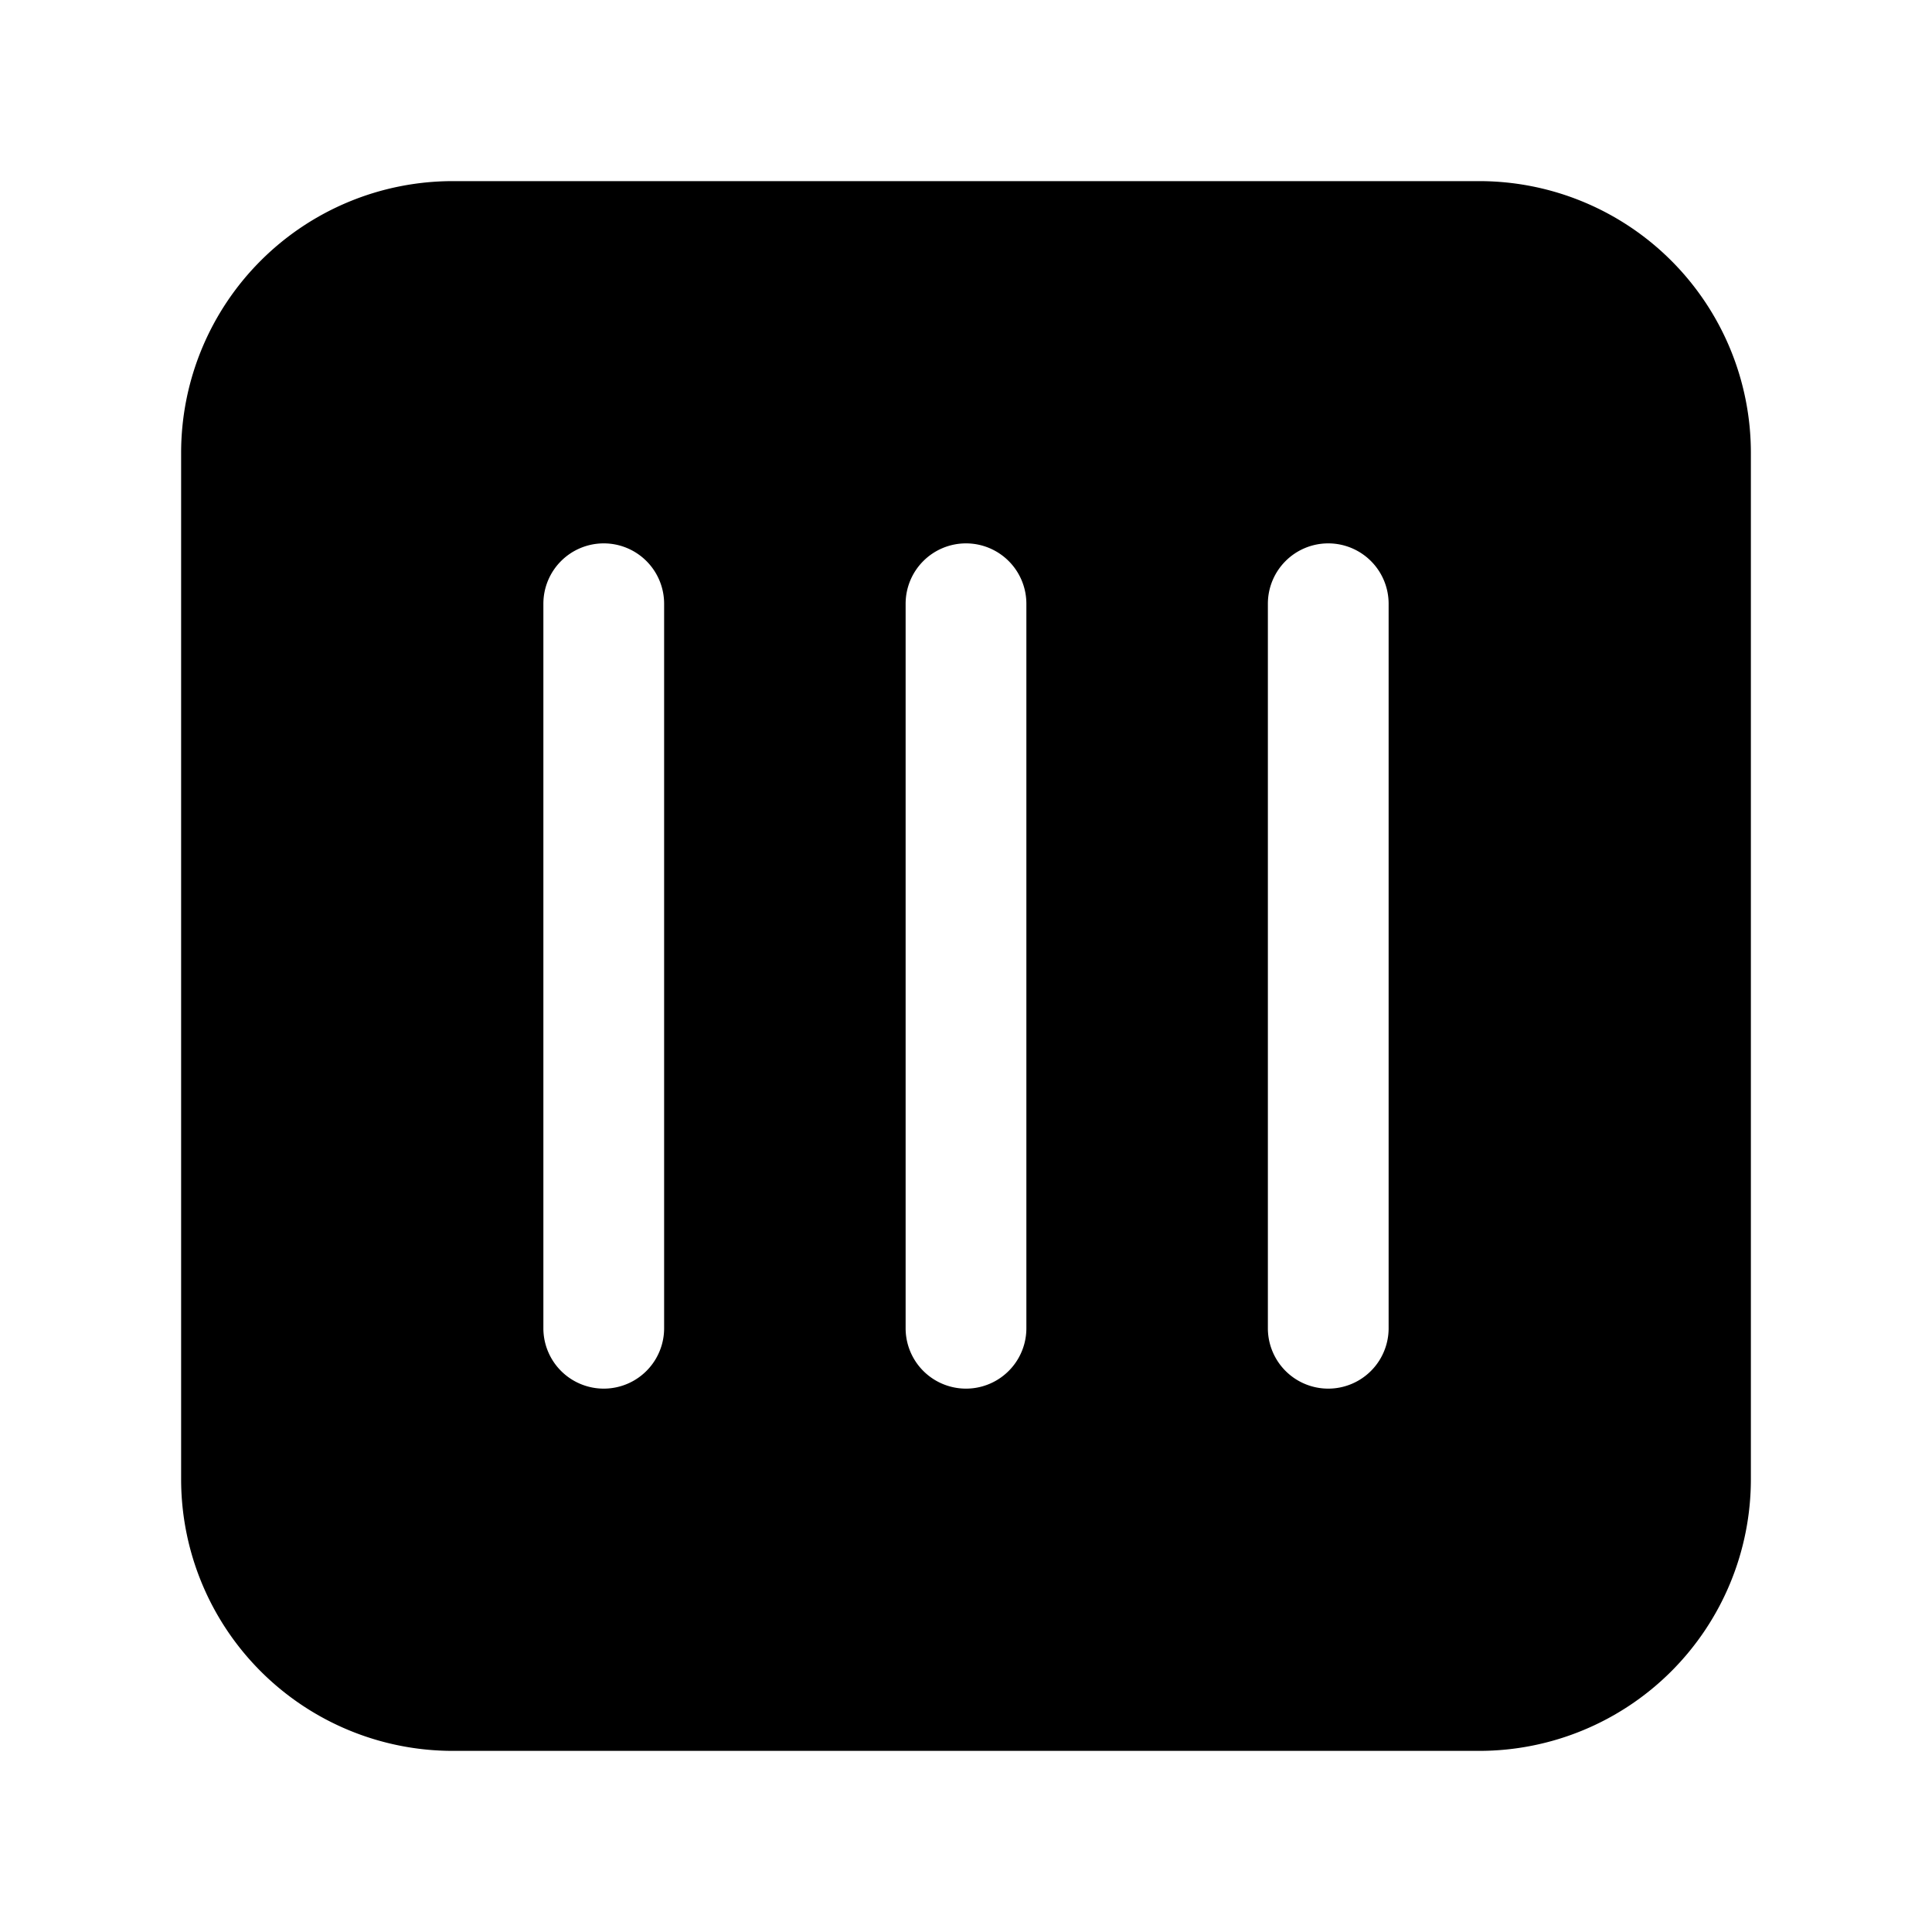
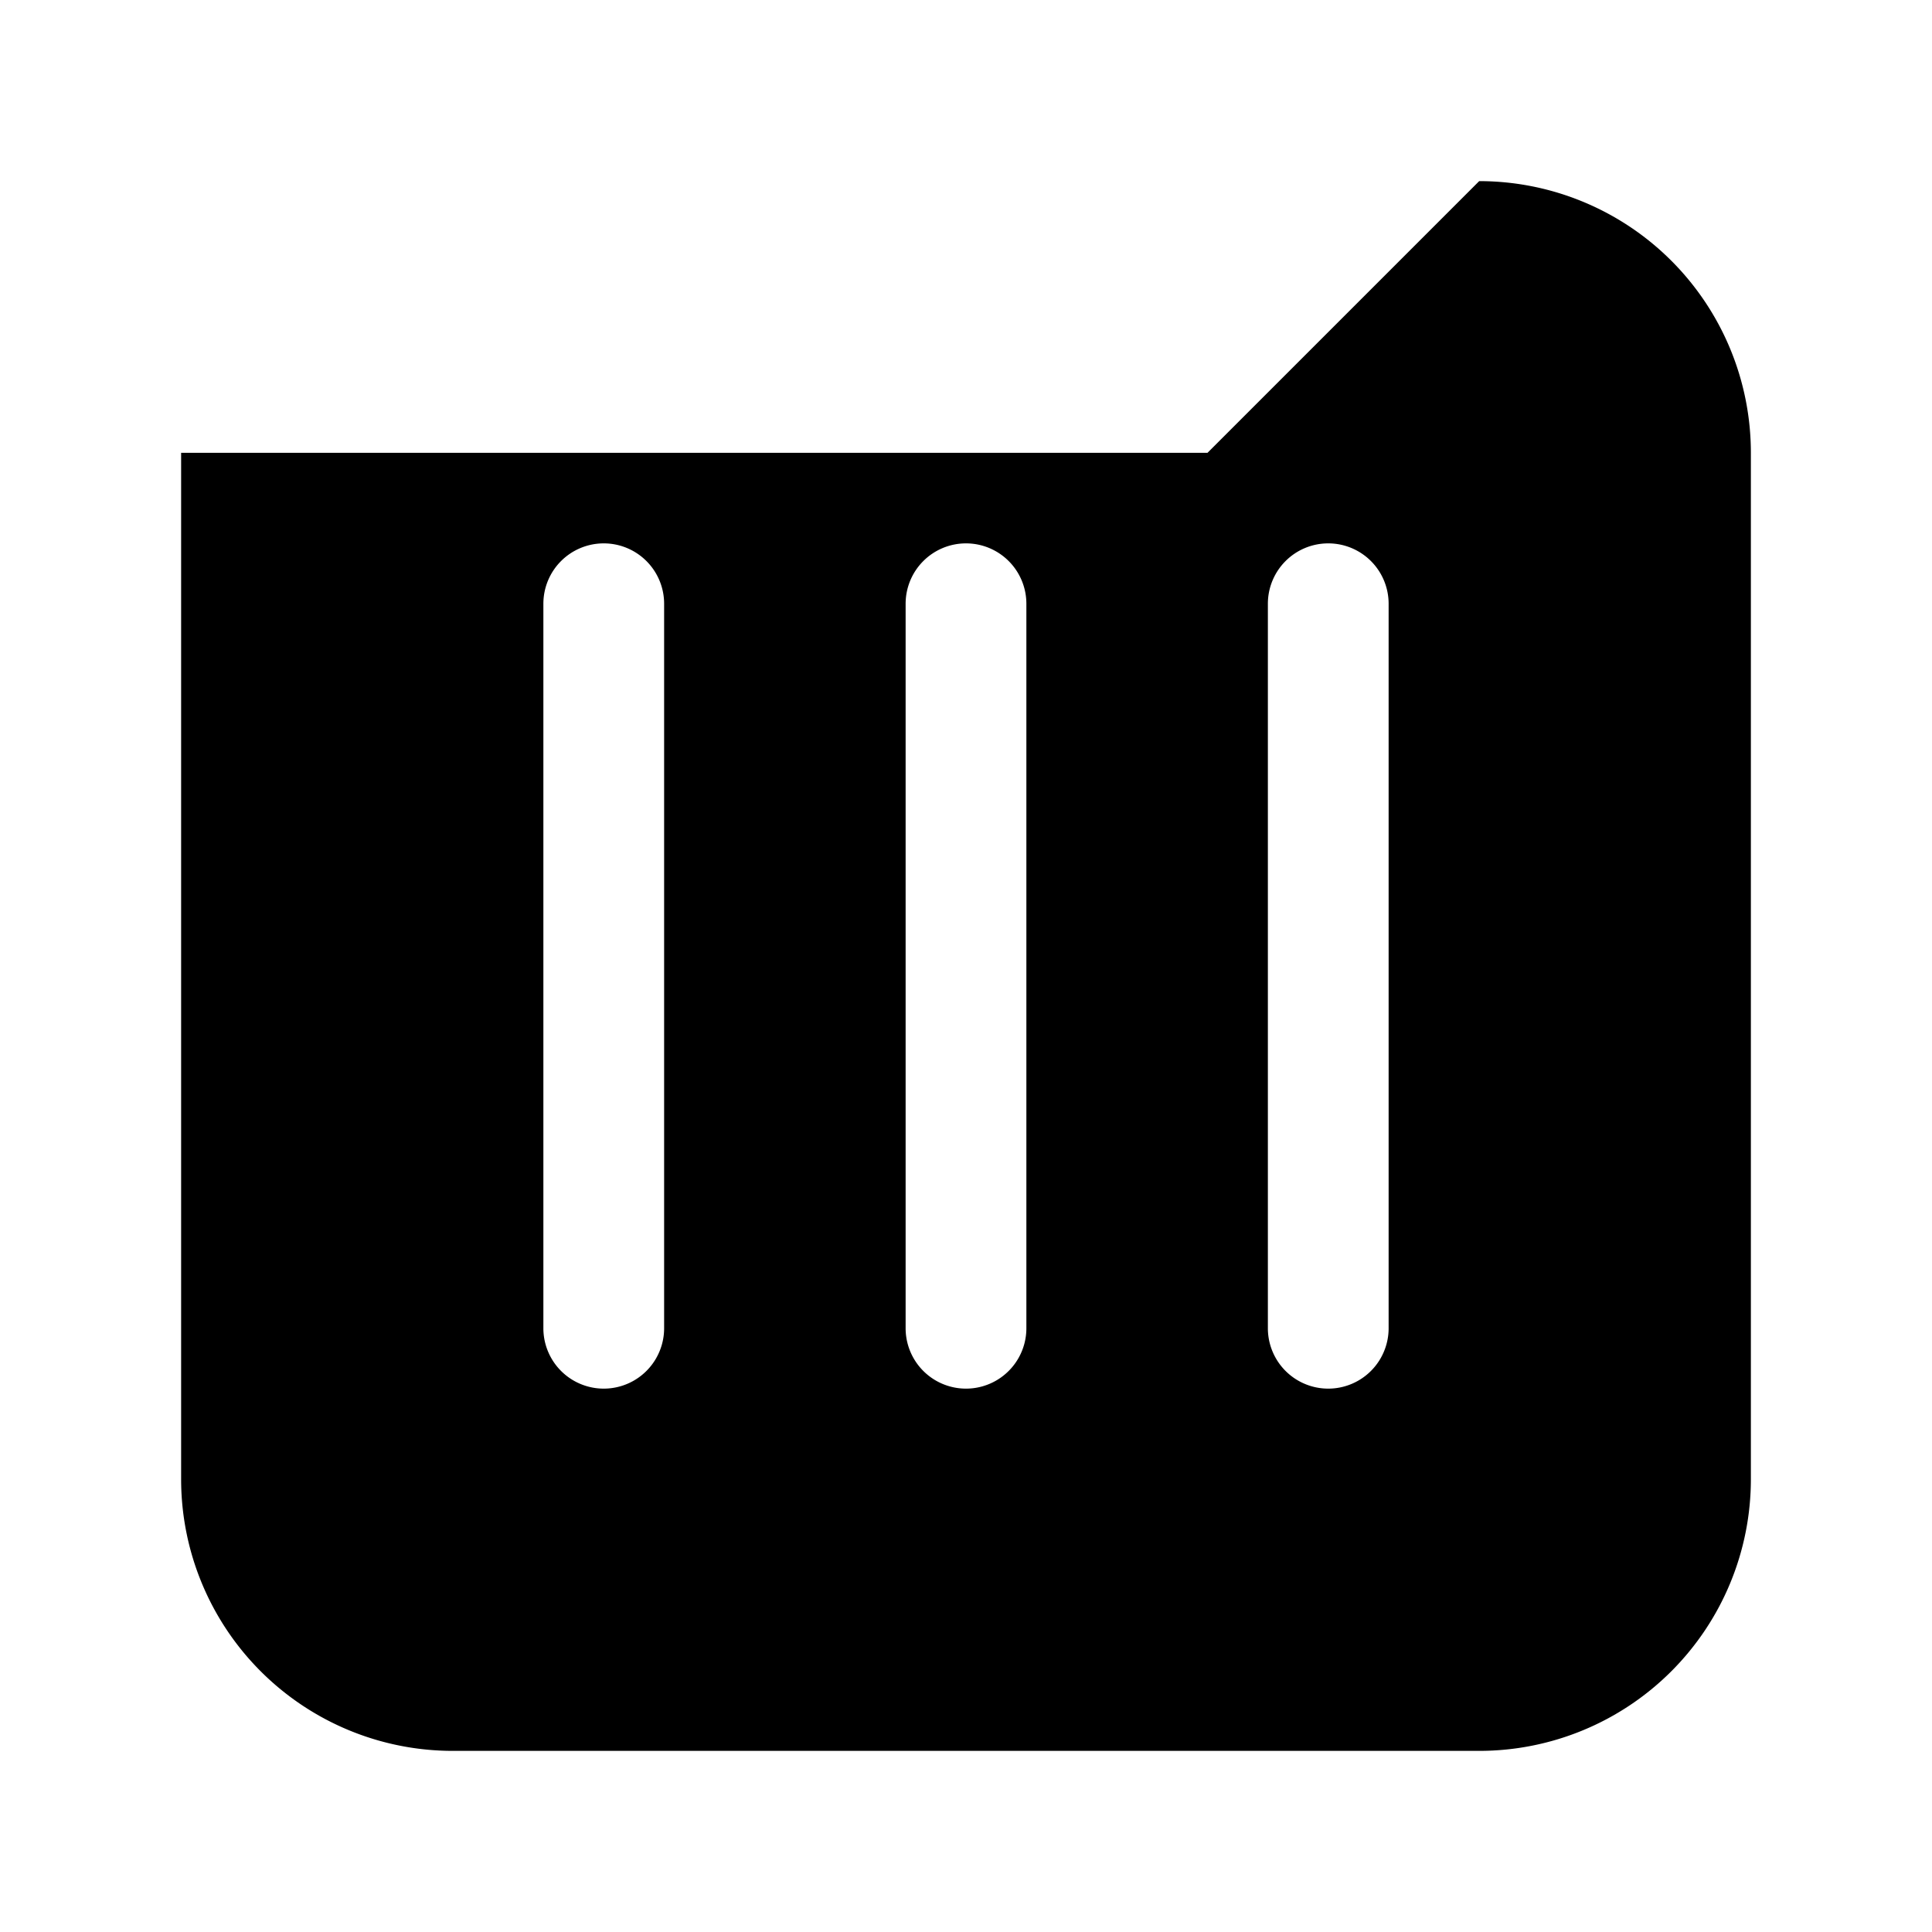
<svg xmlns="http://www.w3.org/2000/svg" width="32" height="32" viewBox="0 0 32 32">
-   <path d="M24.5 3A4.5 4.5 0 0 1 29 7.5v17a4.5 4.5 0 0 1-4.5 4.5h-17A4.5 4.5 0 0 1 3 24.5v-17A4.5 4.5 0 0 1 7.5 3h17ZM10 9a1 1 0 0 0-1 1v12a1 1 0 1 0 2 0V10a1 1 0 0 0-1-1Zm6 0a1 1 0 0 0-1 1v12a1 1 0 1 0 2 0V10a1 1 0 0 0-1-1Zm6 0a1 1 0 0 0-1 1v12a1 1 0 1 0 2 0V10a1 1 0 0 0-1-1Z" />
+   <path d="M24.5 3A4.5 4.5 0 0 1 29 7.5v17a4.5 4.5 0 0 1-4.5 4.5h-17A4.5 4.5 0 0 1 3 24.5v-17h17ZM10 9a1 1 0 0 0-1 1v12a1 1 0 1 0 2 0V10a1 1 0 0 0-1-1Zm6 0a1 1 0 0 0-1 1v12a1 1 0 1 0 2 0V10a1 1 0 0 0-1-1Zm6 0a1 1 0 0 0-1 1v12a1 1 0 1 0 2 0V10a1 1 0 0 0-1-1Z" />
</svg>